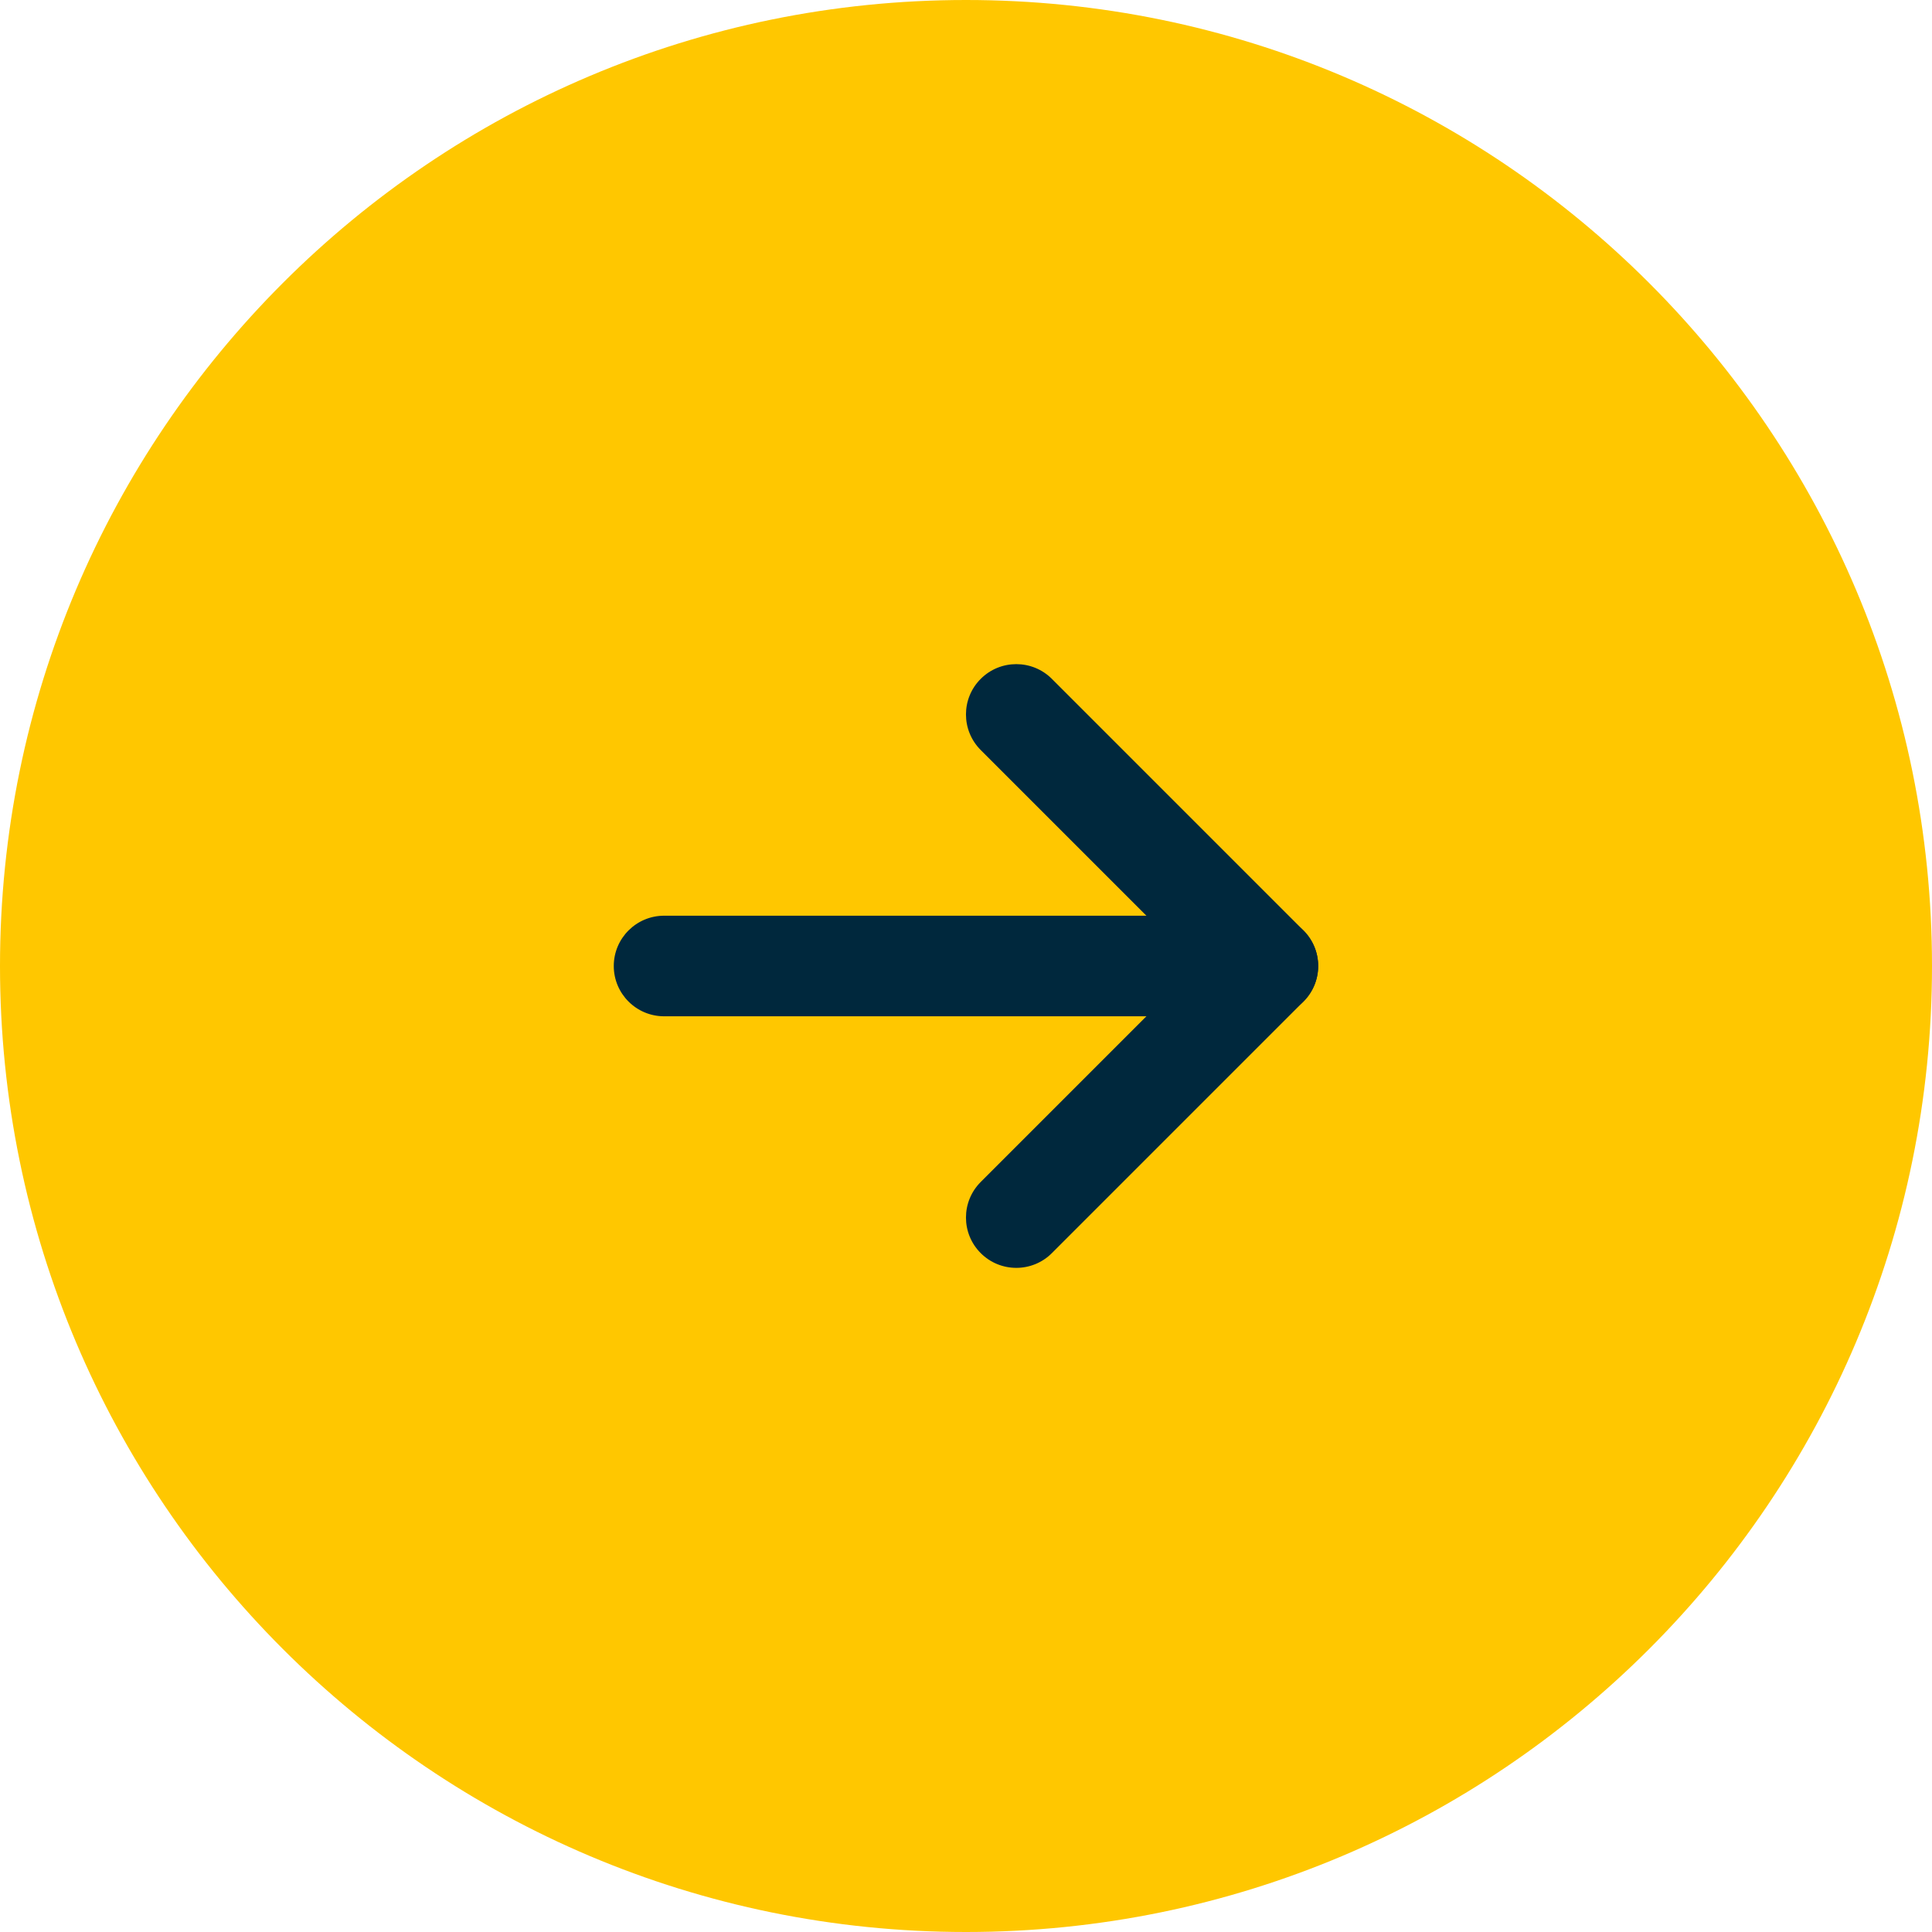
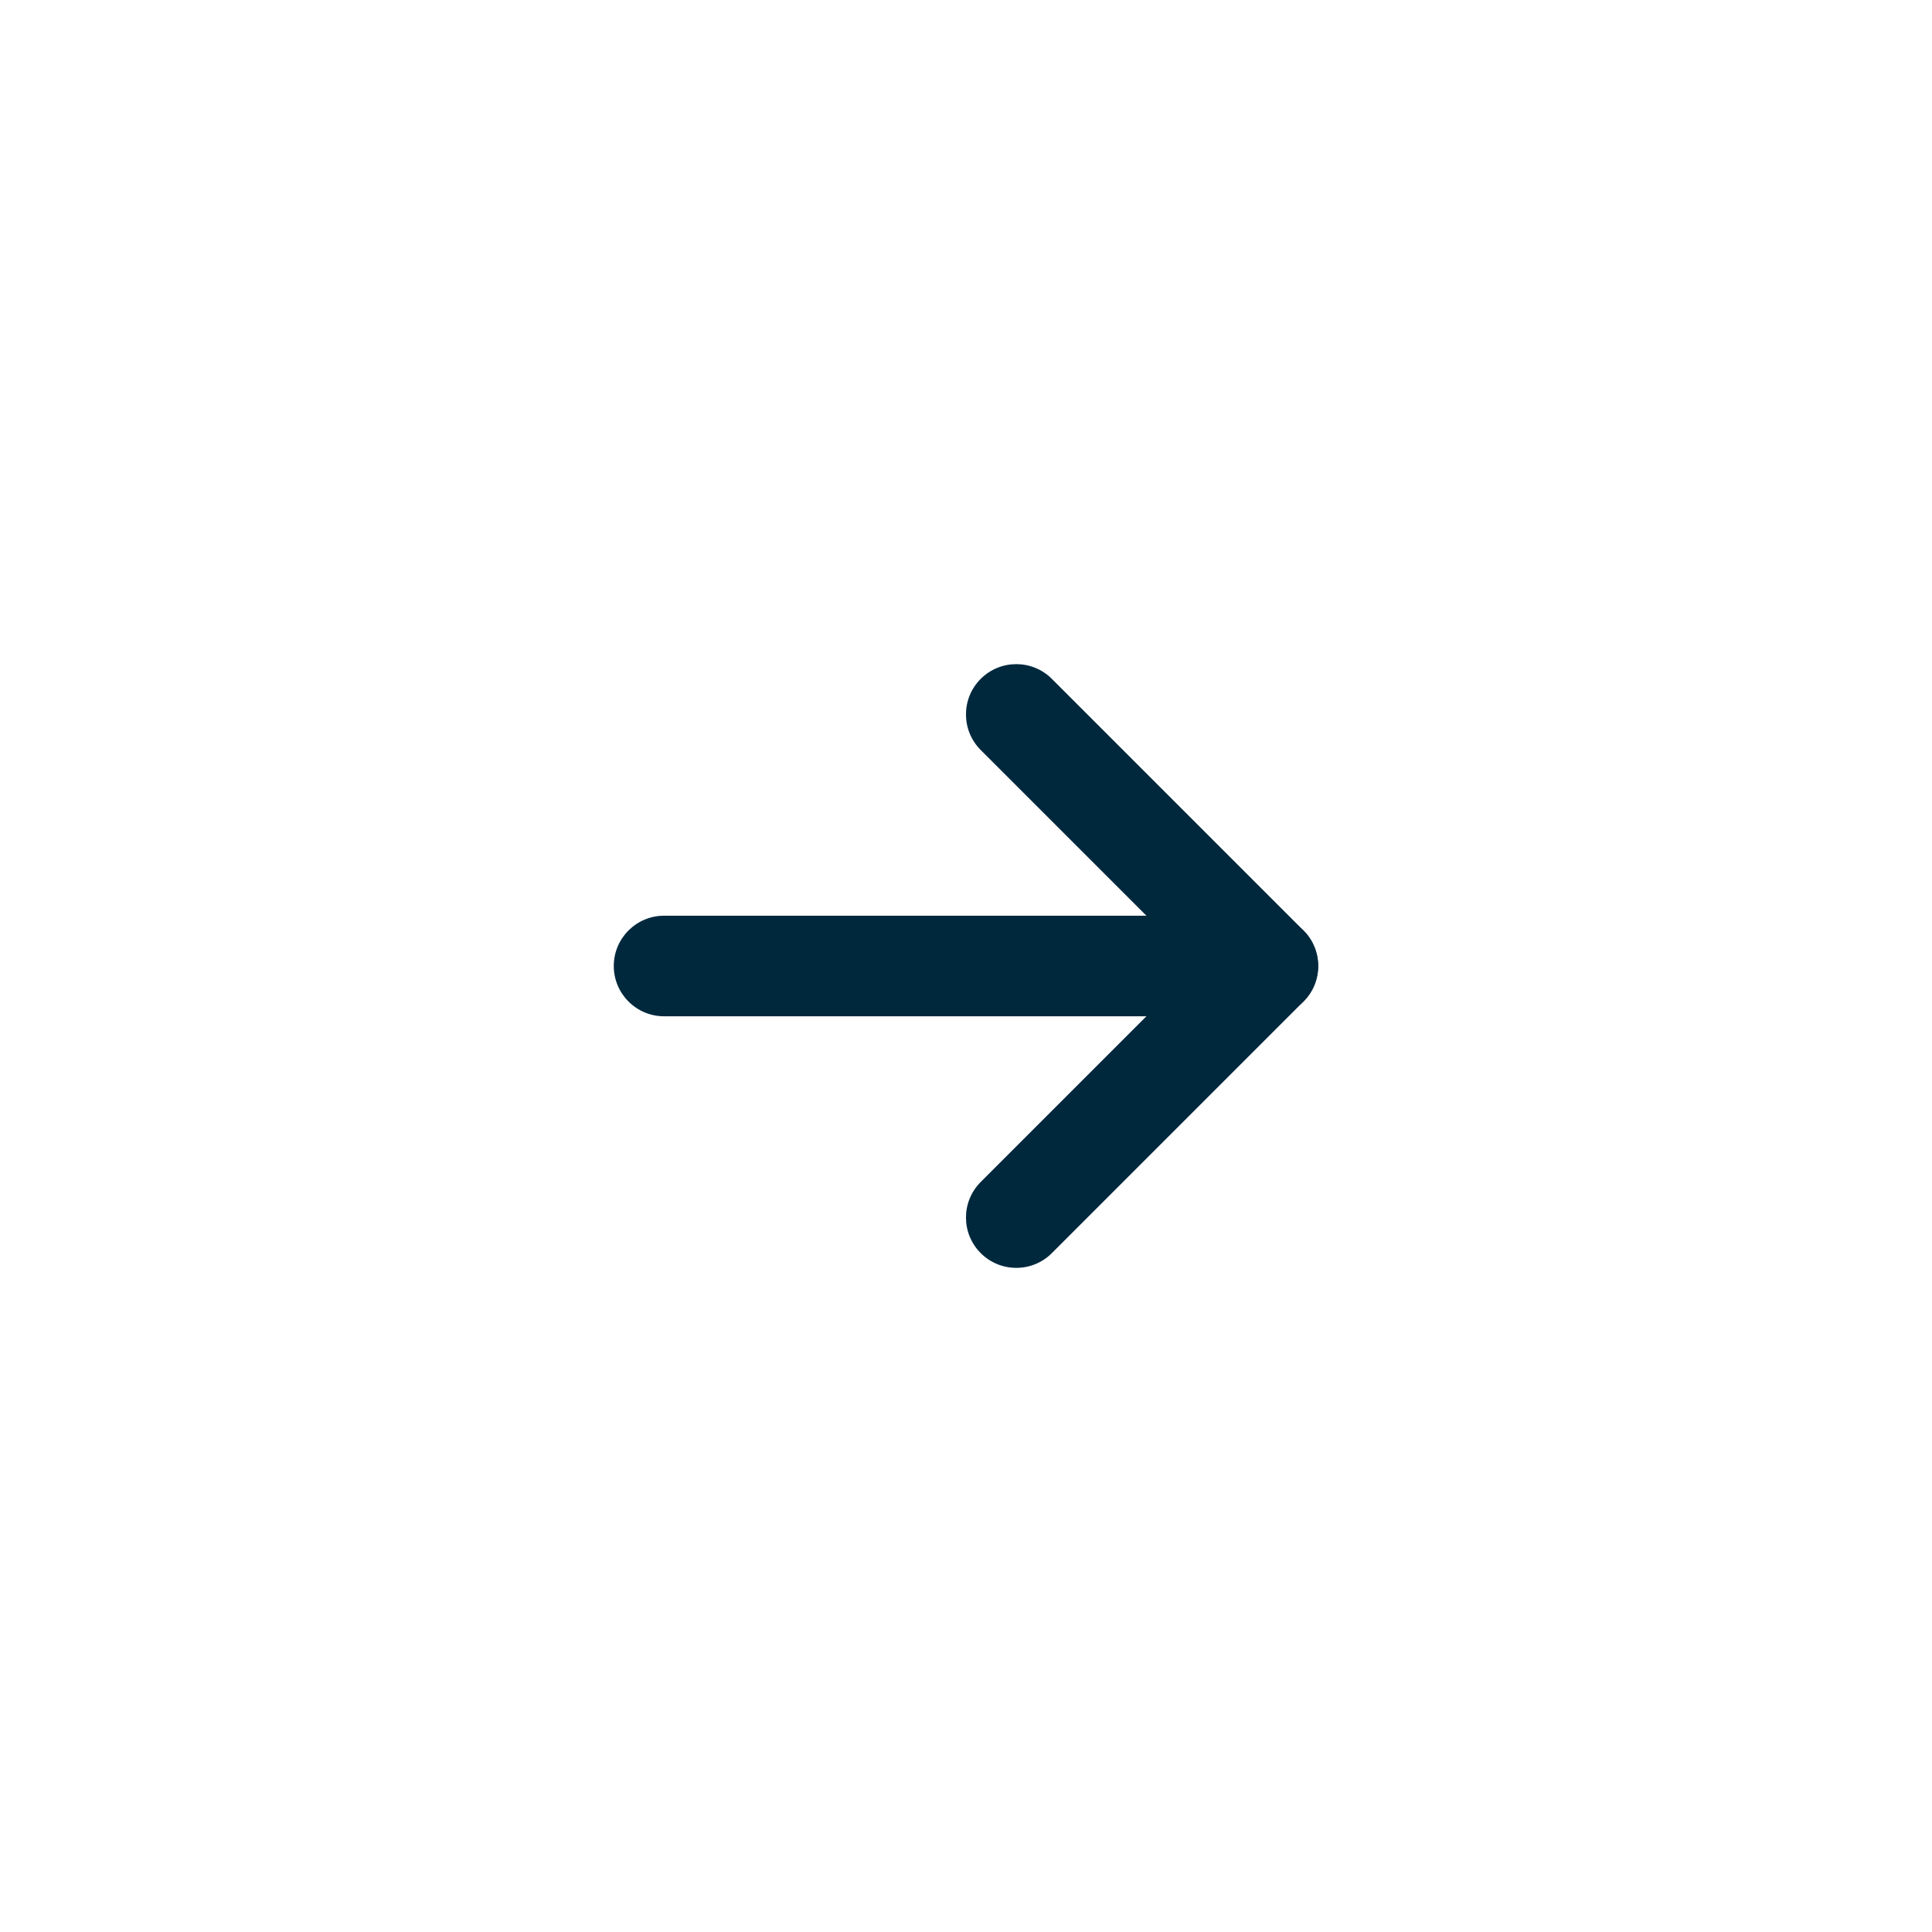
<svg xmlns="http://www.w3.org/2000/svg" width="32" height="32" viewBox="0 0 32 32" fill="none">
-   <path d="M0 16C0 7.163 7.163 0 16 0C24.837 0 32 7.163 32 16C32 24.837 24.837 32 16 32C7.163 32 0 24.837 0 16Z" fill="#FFC700" />
  <path fill-rule="evenodd" clip-rule="evenodd" d="M16.244 20.756C15.918 20.43 15.918 19.903 16.244 19.577L19.821 16L16.244 12.423C15.918 12.097 15.918 11.569 16.244 11.244C16.569 10.919 17.097 10.919 17.422 11.244L21.589 15.411C21.915 15.736 21.915 16.264 21.589 16.589L17.422 20.756C17.097 21.081 16.569 21.081 16.244 20.756Z" fill="#00283D" />
  <path fill-rule="evenodd" clip-rule="evenodd" d="M10.166 16C10.166 15.54 10.54 15.167 11 15.167H21C21.46 15.167 21.833 15.54 21.833 16C21.833 16.46 21.46 16.833 21 16.833H11C10.54 16.833 10.166 16.46 10.166 16Z" fill="#00283D" />
</svg>